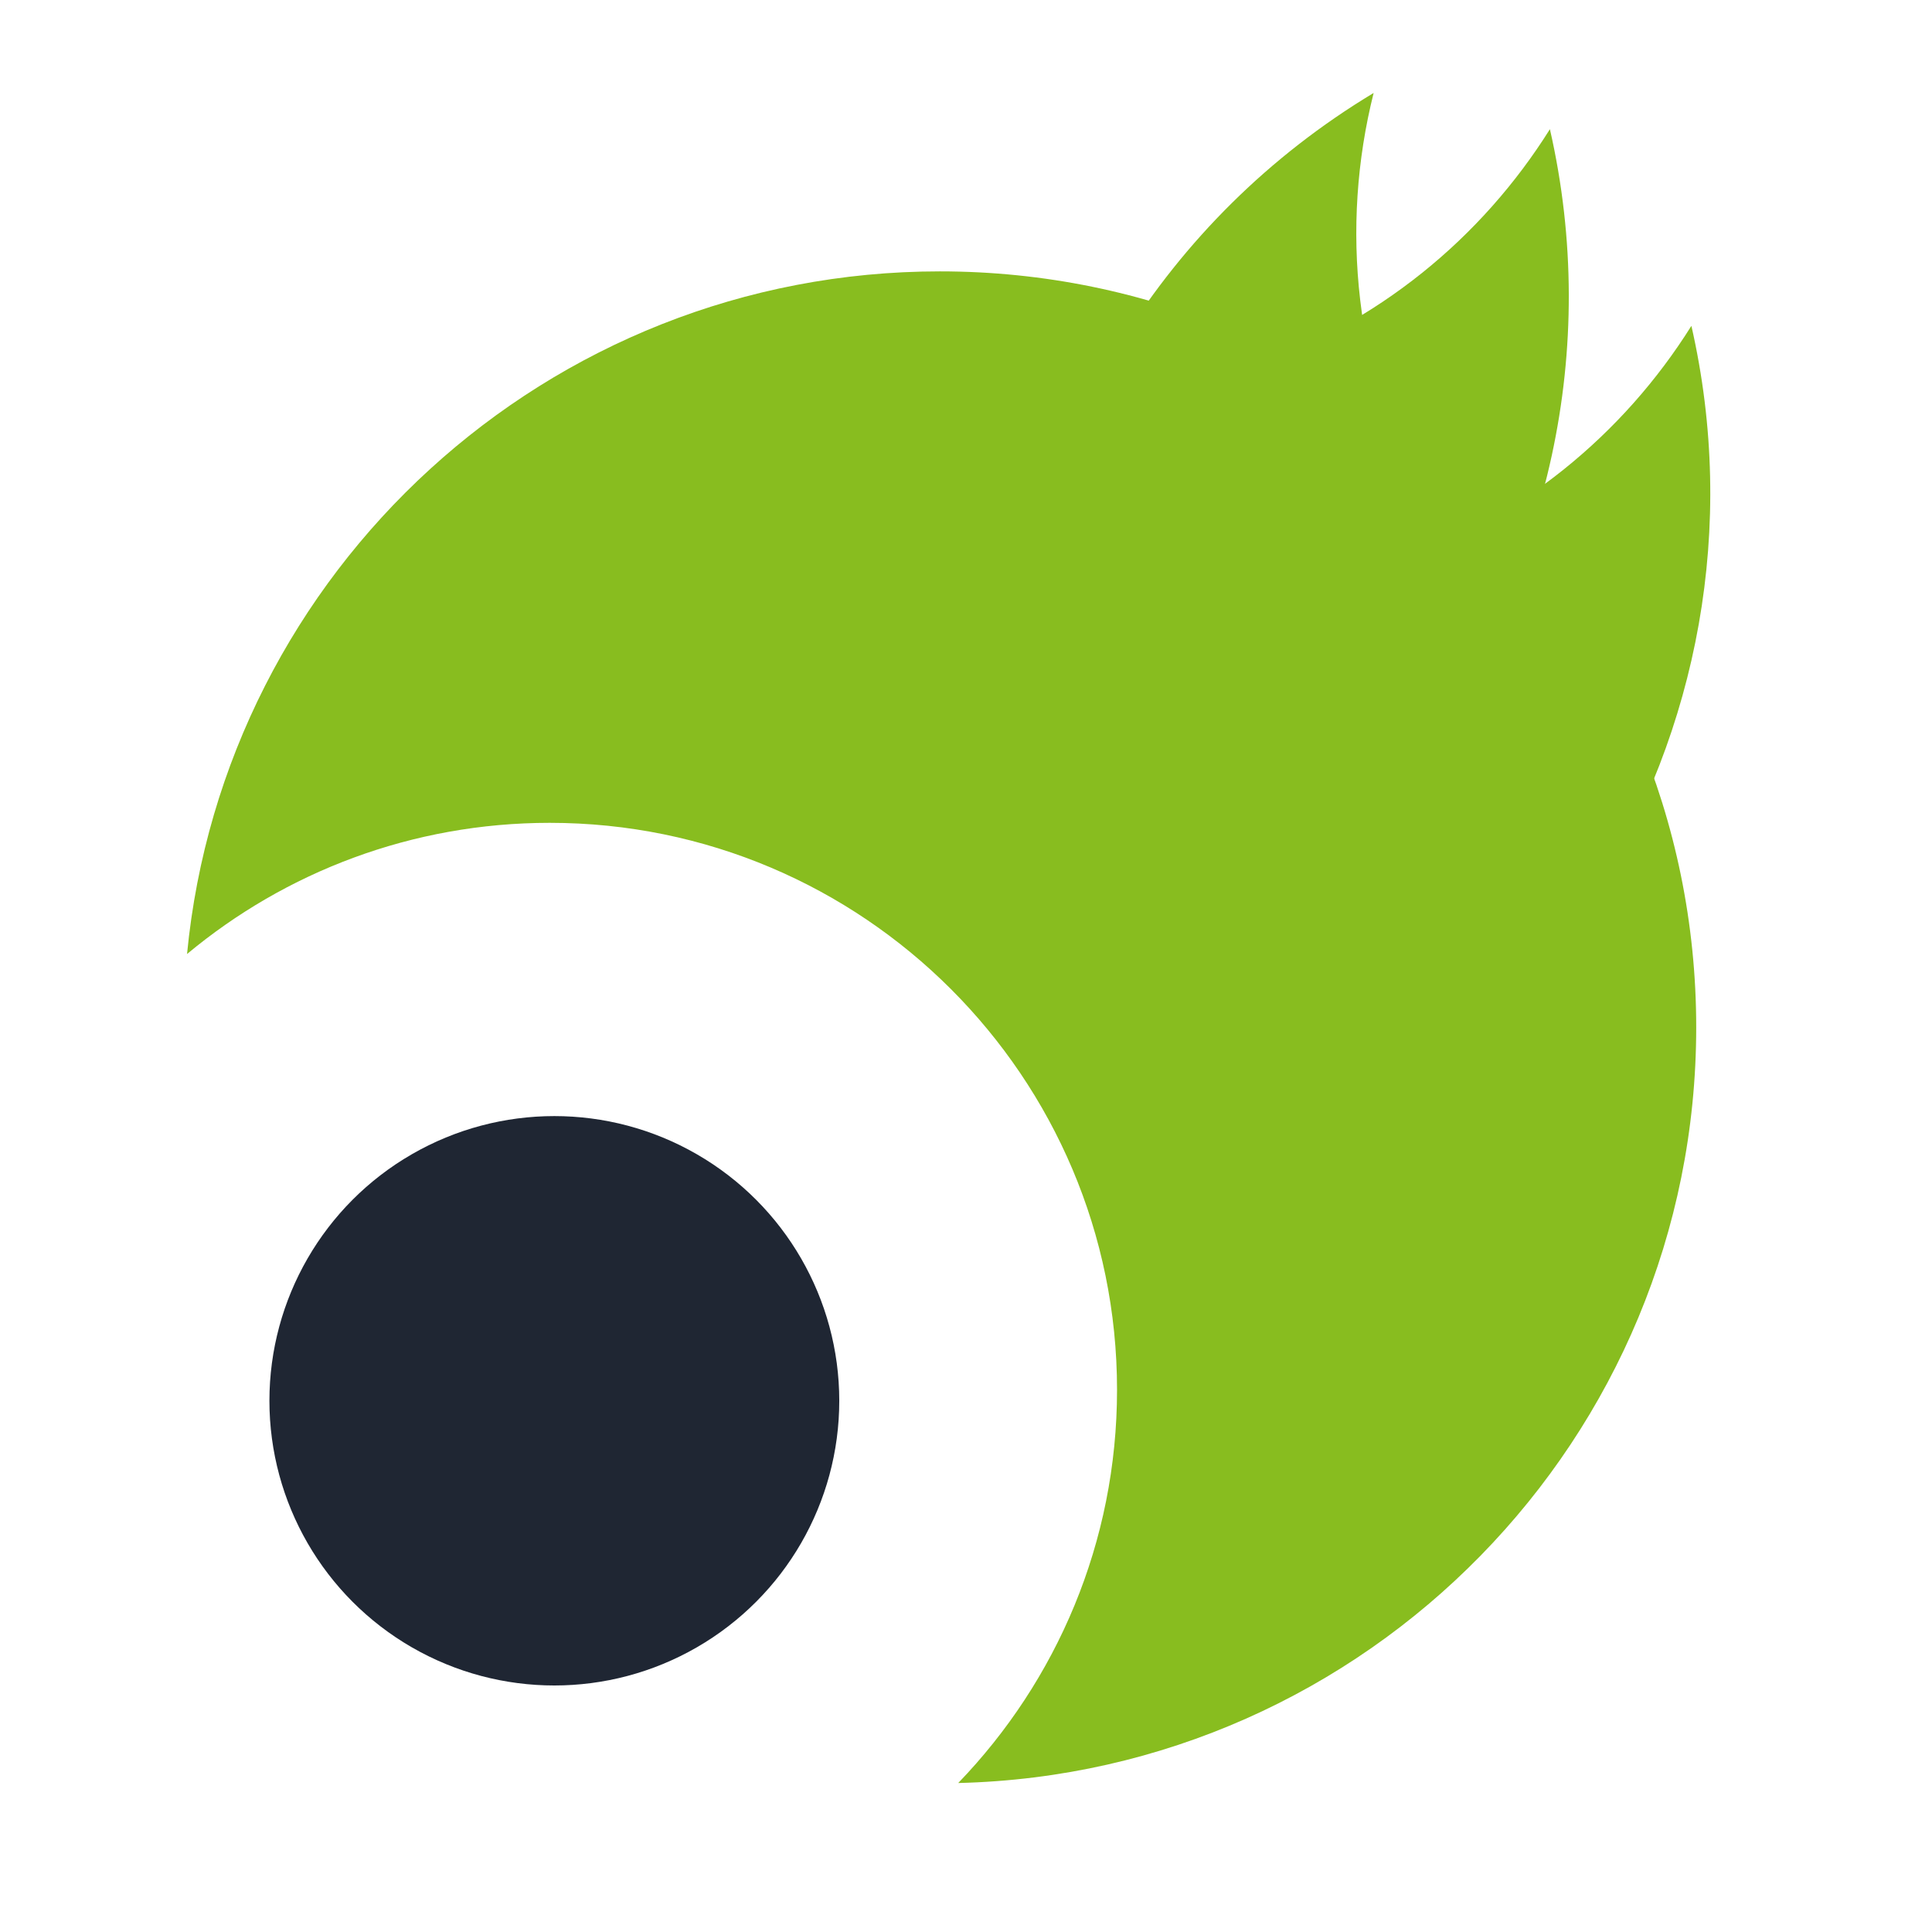
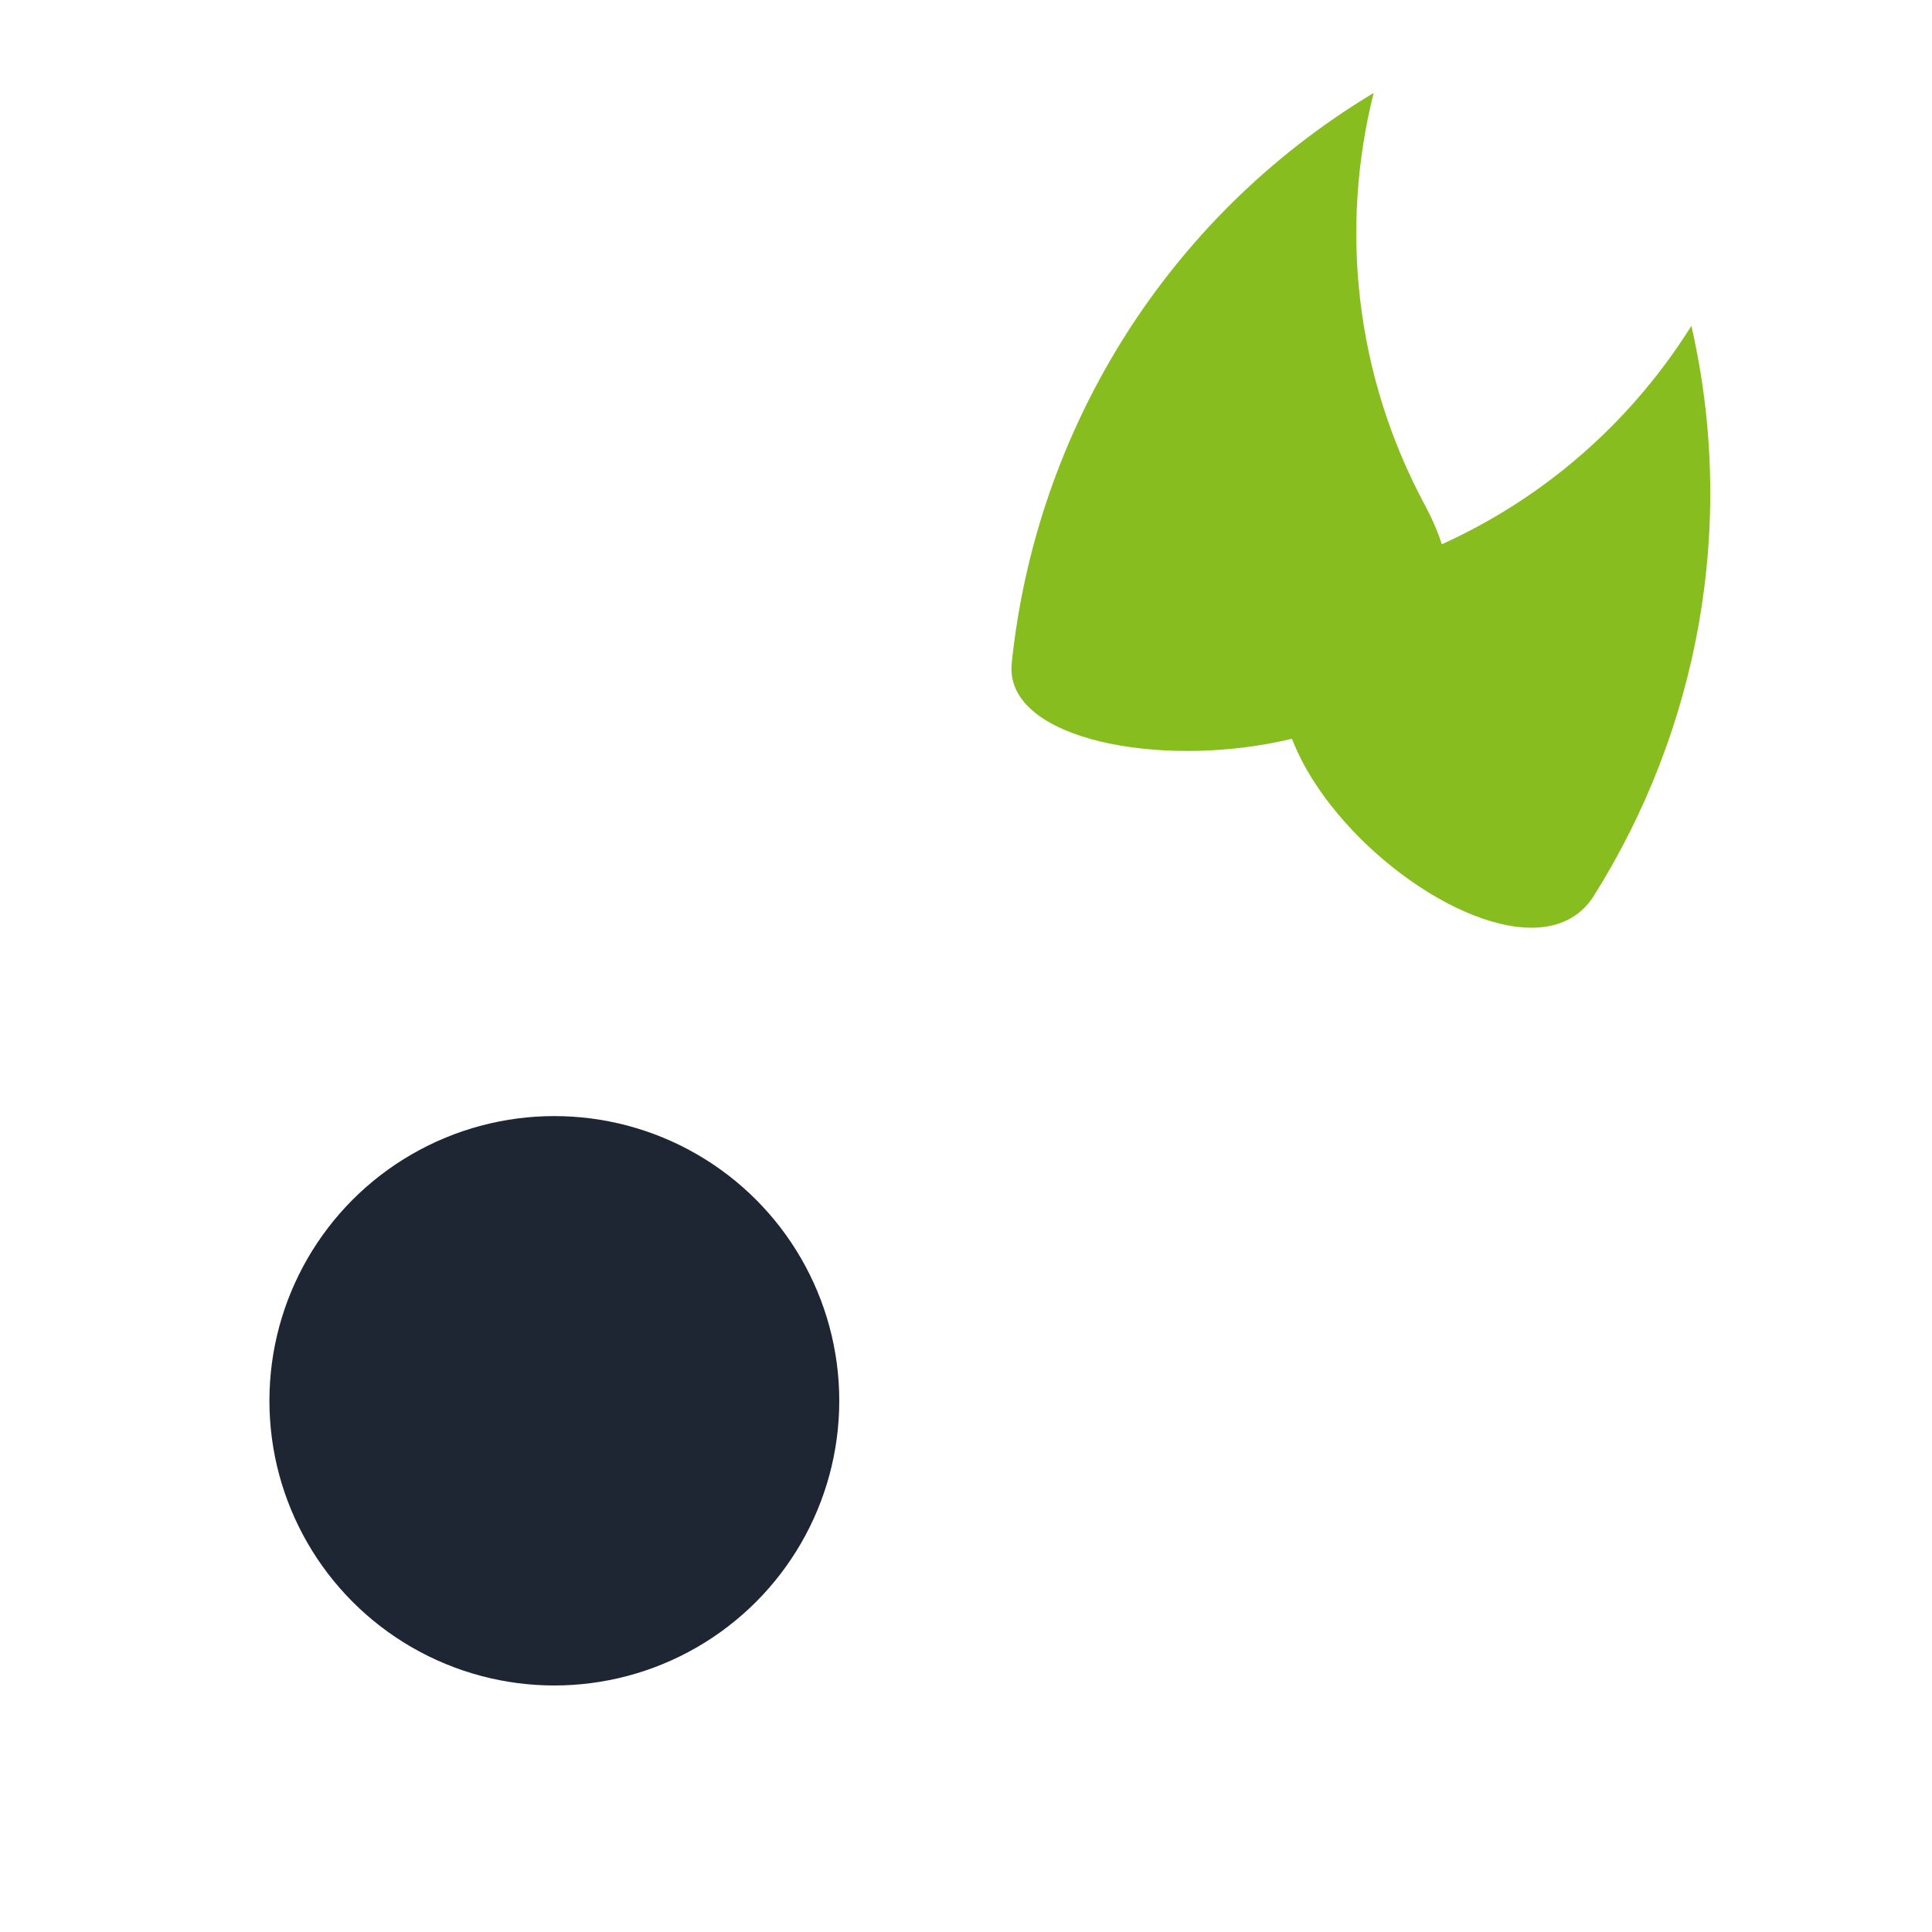
<svg xmlns="http://www.w3.org/2000/svg" viewBox="0 0 500 500" xml:space="preserve" fill-rule="evenodd" clip-rule="evenodd" stroke-linejoin="round" stroke-miterlimit="2">
  <style>
    .bg {fill: transparent}
    .eye {fill: #1f2633}
    .head {fill: #88bd1f}
    @media (prefers-color-scheme: dark) {
      .eye {fill: #fff}
    }
  </style>
  <g transform="matrix(1.238 0 0 1.351 -313.119 -386.486)">
    <path fill="none" d="M253 286h404v370H253z" />
    <clipPath id="a">
      <path d="M253 286h404v370H253z" />
    </clipPath>
    <g clip-path="url(#a)">
      <path class="bg" d="M252.995 286h404v370h-404z" />
      <circle class="eye" cx="2186.39" cy="6342.14" r="186.133" transform="matrix(.32 0 0 .293 -330.838 -1303.837)" />
-       <path class="head" d="M292.024 468.825c7.72-73.346 75.286-130.766 157.373-130.766 87.264 0 158.113 64.887 158.113 144.807 0 78.746-68.777 142.897-154.275 144.765 20.552-19.535 33.2-46.093 33.2-75.331 0-59.942-53.14-108.603-118.59-108.603-28.82 0-55.256 9.434-75.82 25.128Z" />
      <path class="head" d="M464.42 413.121c-3.135 27.791 117.801 23.376 86.356-30.317-14.738-25.173-17.723-53.242-10.699-78.923-43.934 24.216-70.7 65.324-75.656 109.24Z" fill-rule="nonzero" />
-       <path class="head" d="M549.763 429.076c26.712-33.066 37.678-76.042 27.163-118.256-14.196 20.768-35.978 37.365-63.28 45.867-62.993 19.602 17.64 95.266 36.117 72.389Z" fill-rule="nonzero" />
+       <path class="head" d="M549.763 429.076Z" fill-rule="nonzero" />
      <path class="head" d="M586.112 457.675c21.724-31.65 29.967-70.732 20.391-109.178-14.196 20.767-35.978 37.365-63.28 45.863-62.993 19.606 24.253 90.455 42.89 63.315Z" fill-rule="nonzero" />
    </g>
  </g>
</svg>